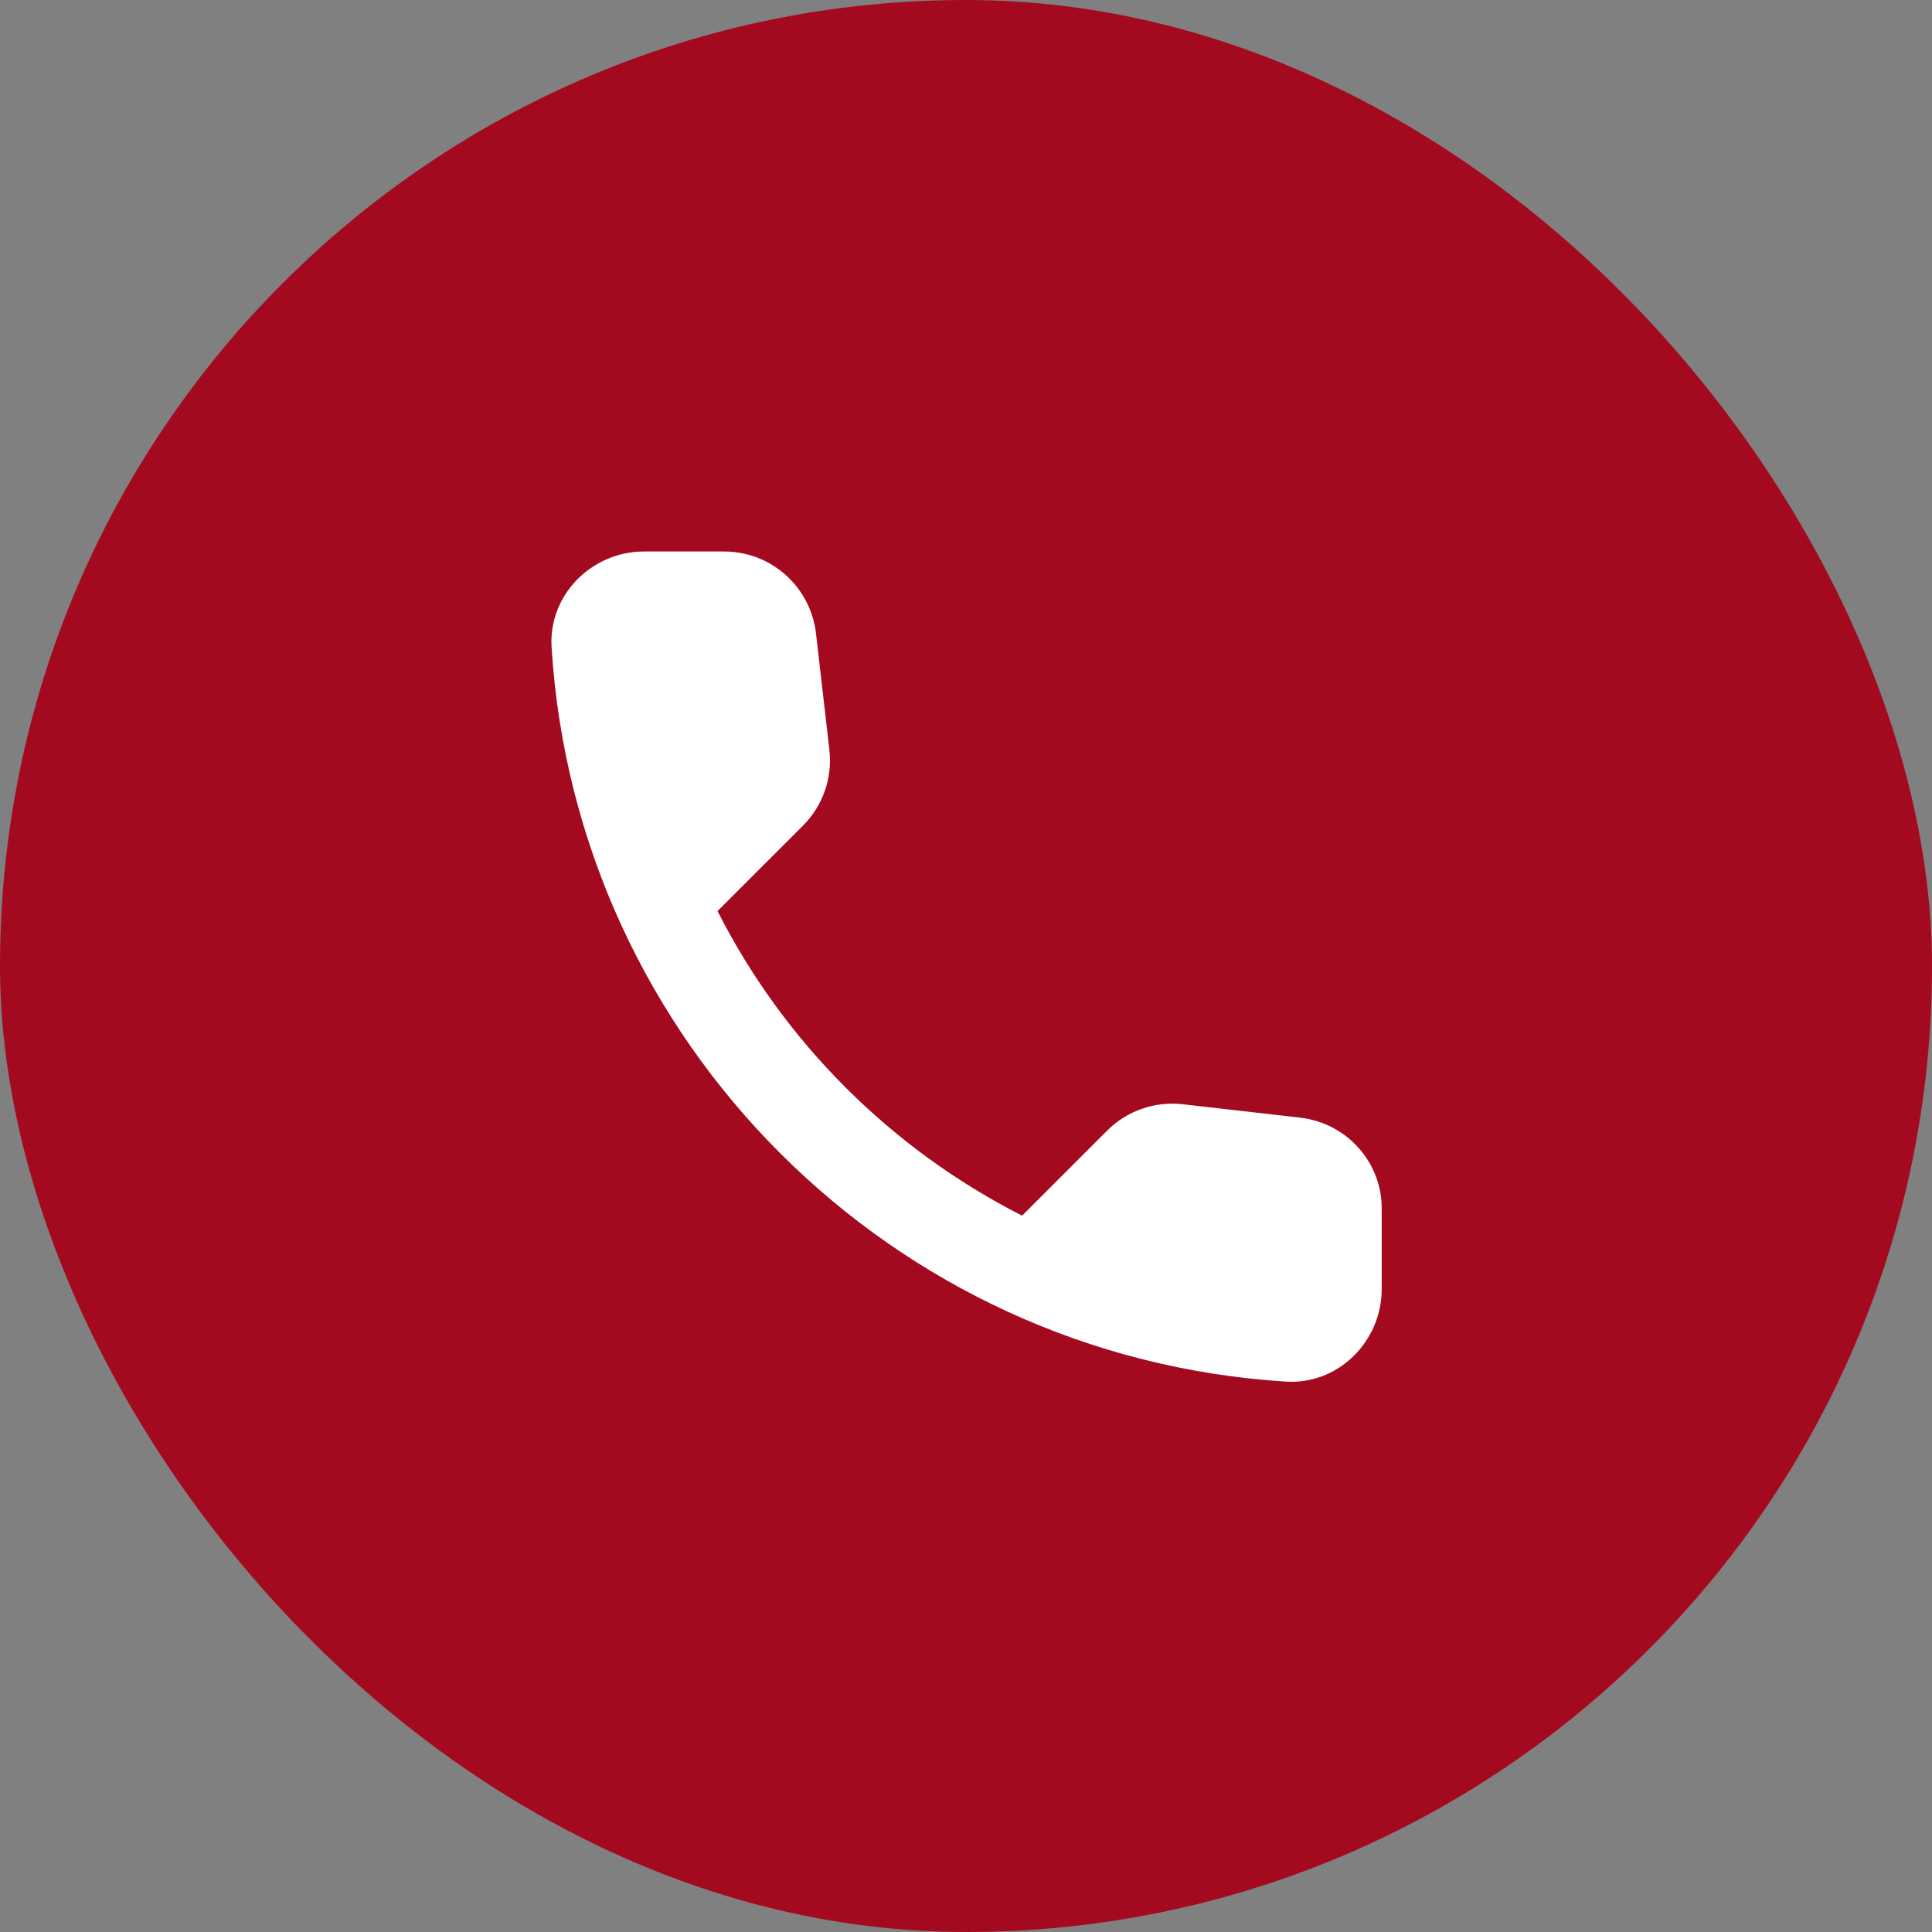
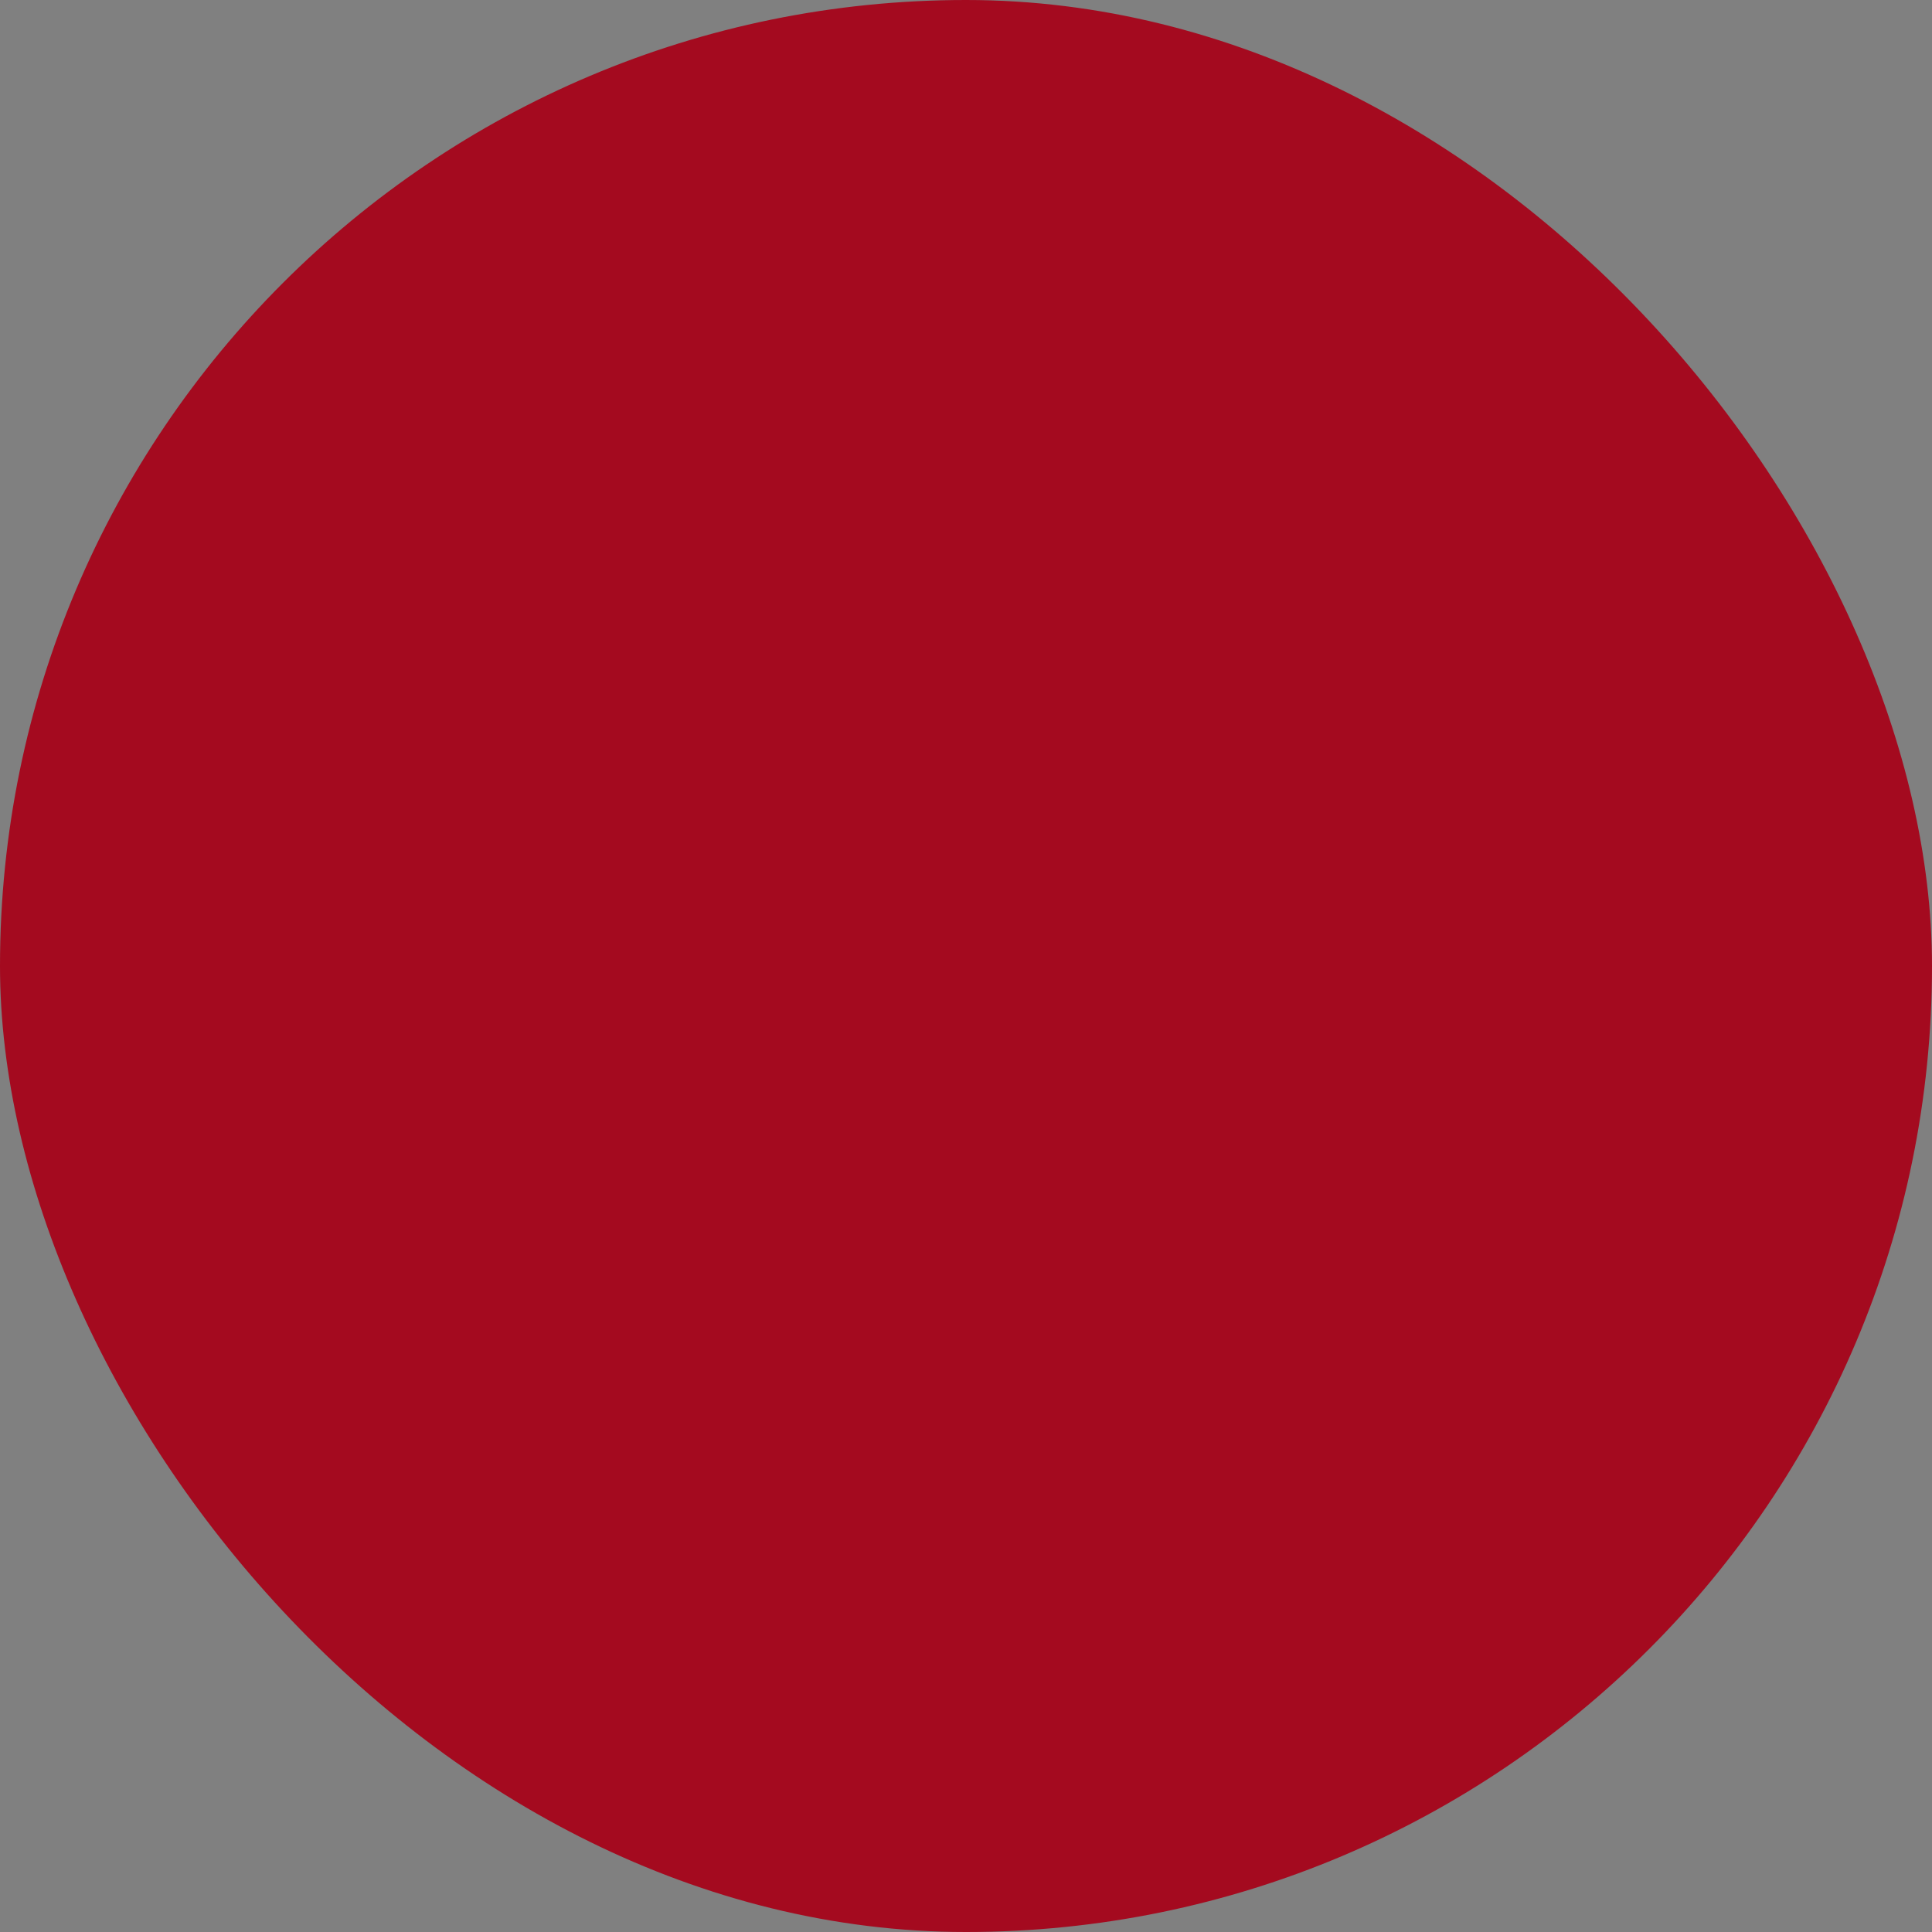
<svg xmlns="http://www.w3.org/2000/svg" width="60" height="60" viewBox="0 0 60 60" fill="none">
  <rect x="0" y="0" width="60" height="60" fill="#808080" stroke="none" />
  <rect width="60" height="60" rx="30" fill="#A40A1F" />
  <g clip-path="url(#clip0_364_9273)">
-     <path d="M40.383 34.71L36.738 34.294C35.862 34.194 35.001 34.495 34.384 35.112L31.742 37.754C27.68 35.687 24.35 32.371 22.283 28.294L24.939 25.639C25.556 25.022 25.857 24.16 25.757 23.285L25.341 19.668C25.169 18.218 23.948 17.127 22.484 17.127H20.001C18.379 17.127 17.03 18.476 17.13 20.098C17.891 32.356 27.695 42.146 39.939 42.907C41.561 43.007 42.91 41.658 42.91 40.036V37.553C42.924 36.103 41.833 34.883 40.383 34.71Z" fill="white" />
-   </g>
+     </g>
  <defs>
    <clipPath id="clip0_364_9273">
-       <rect width="26" height="25.861" fill="white" transform="translate(17 17.07)" />
-     </clipPath>
+       </clipPath>
  </defs>
</svg>